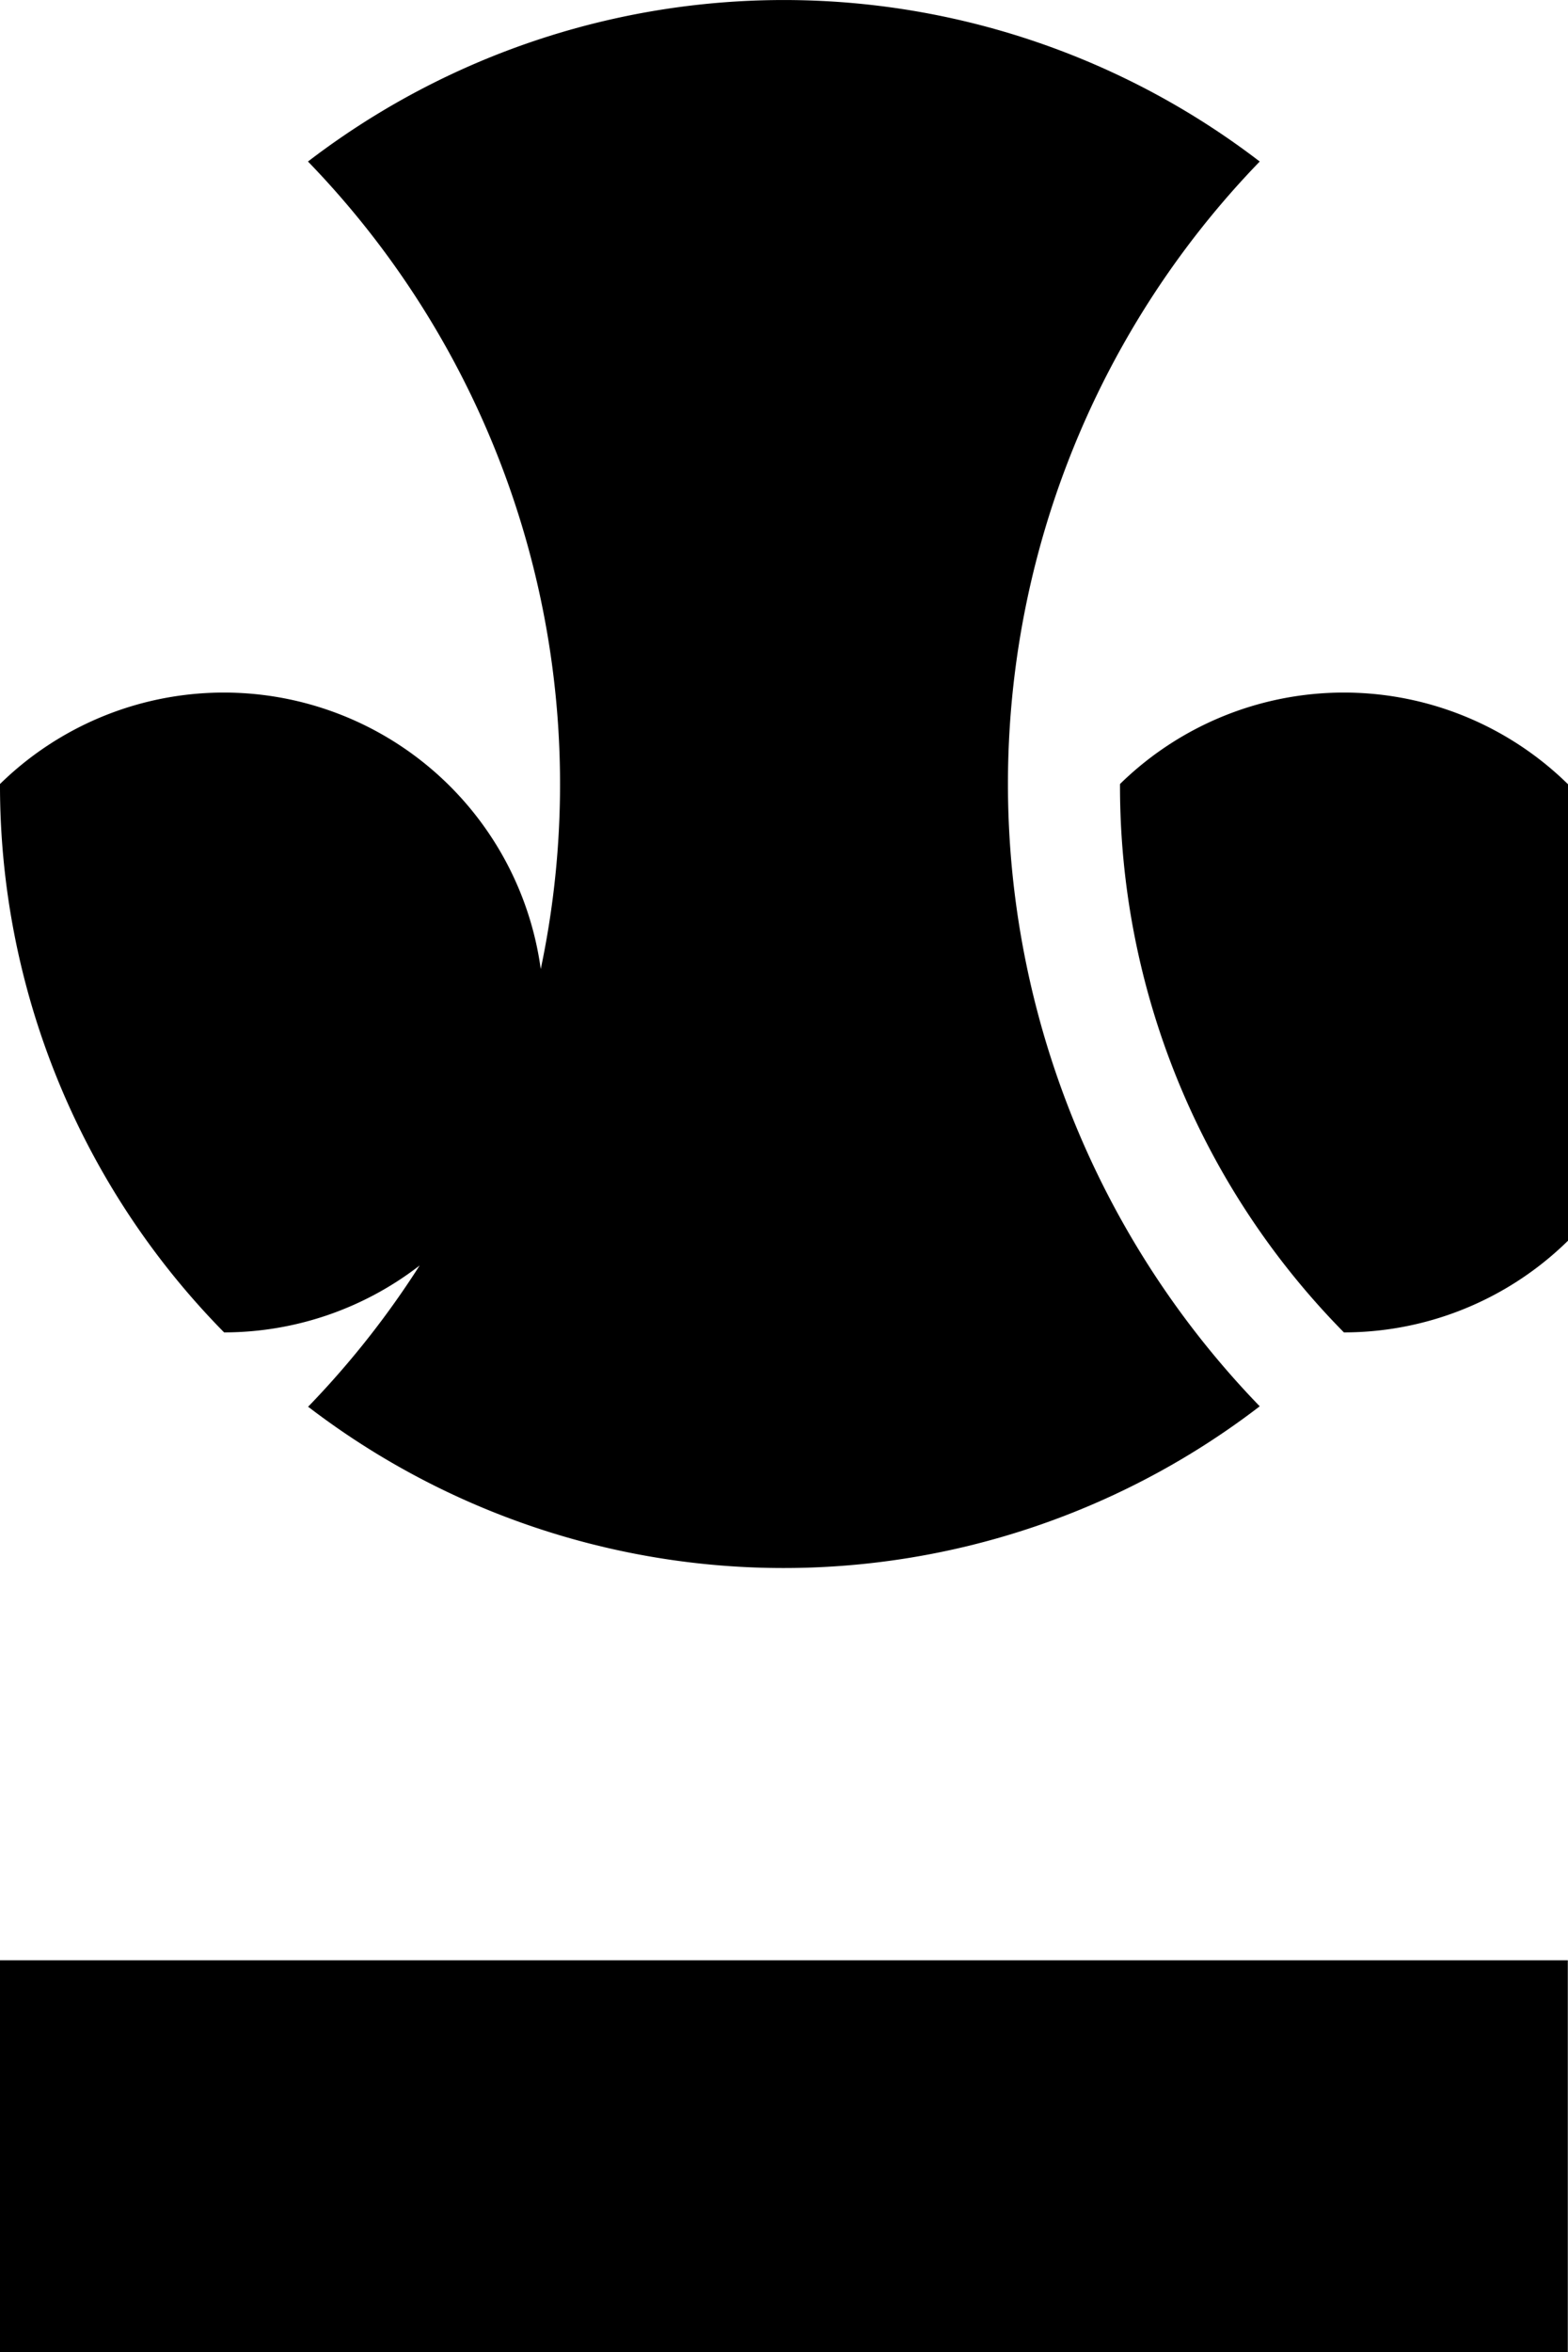
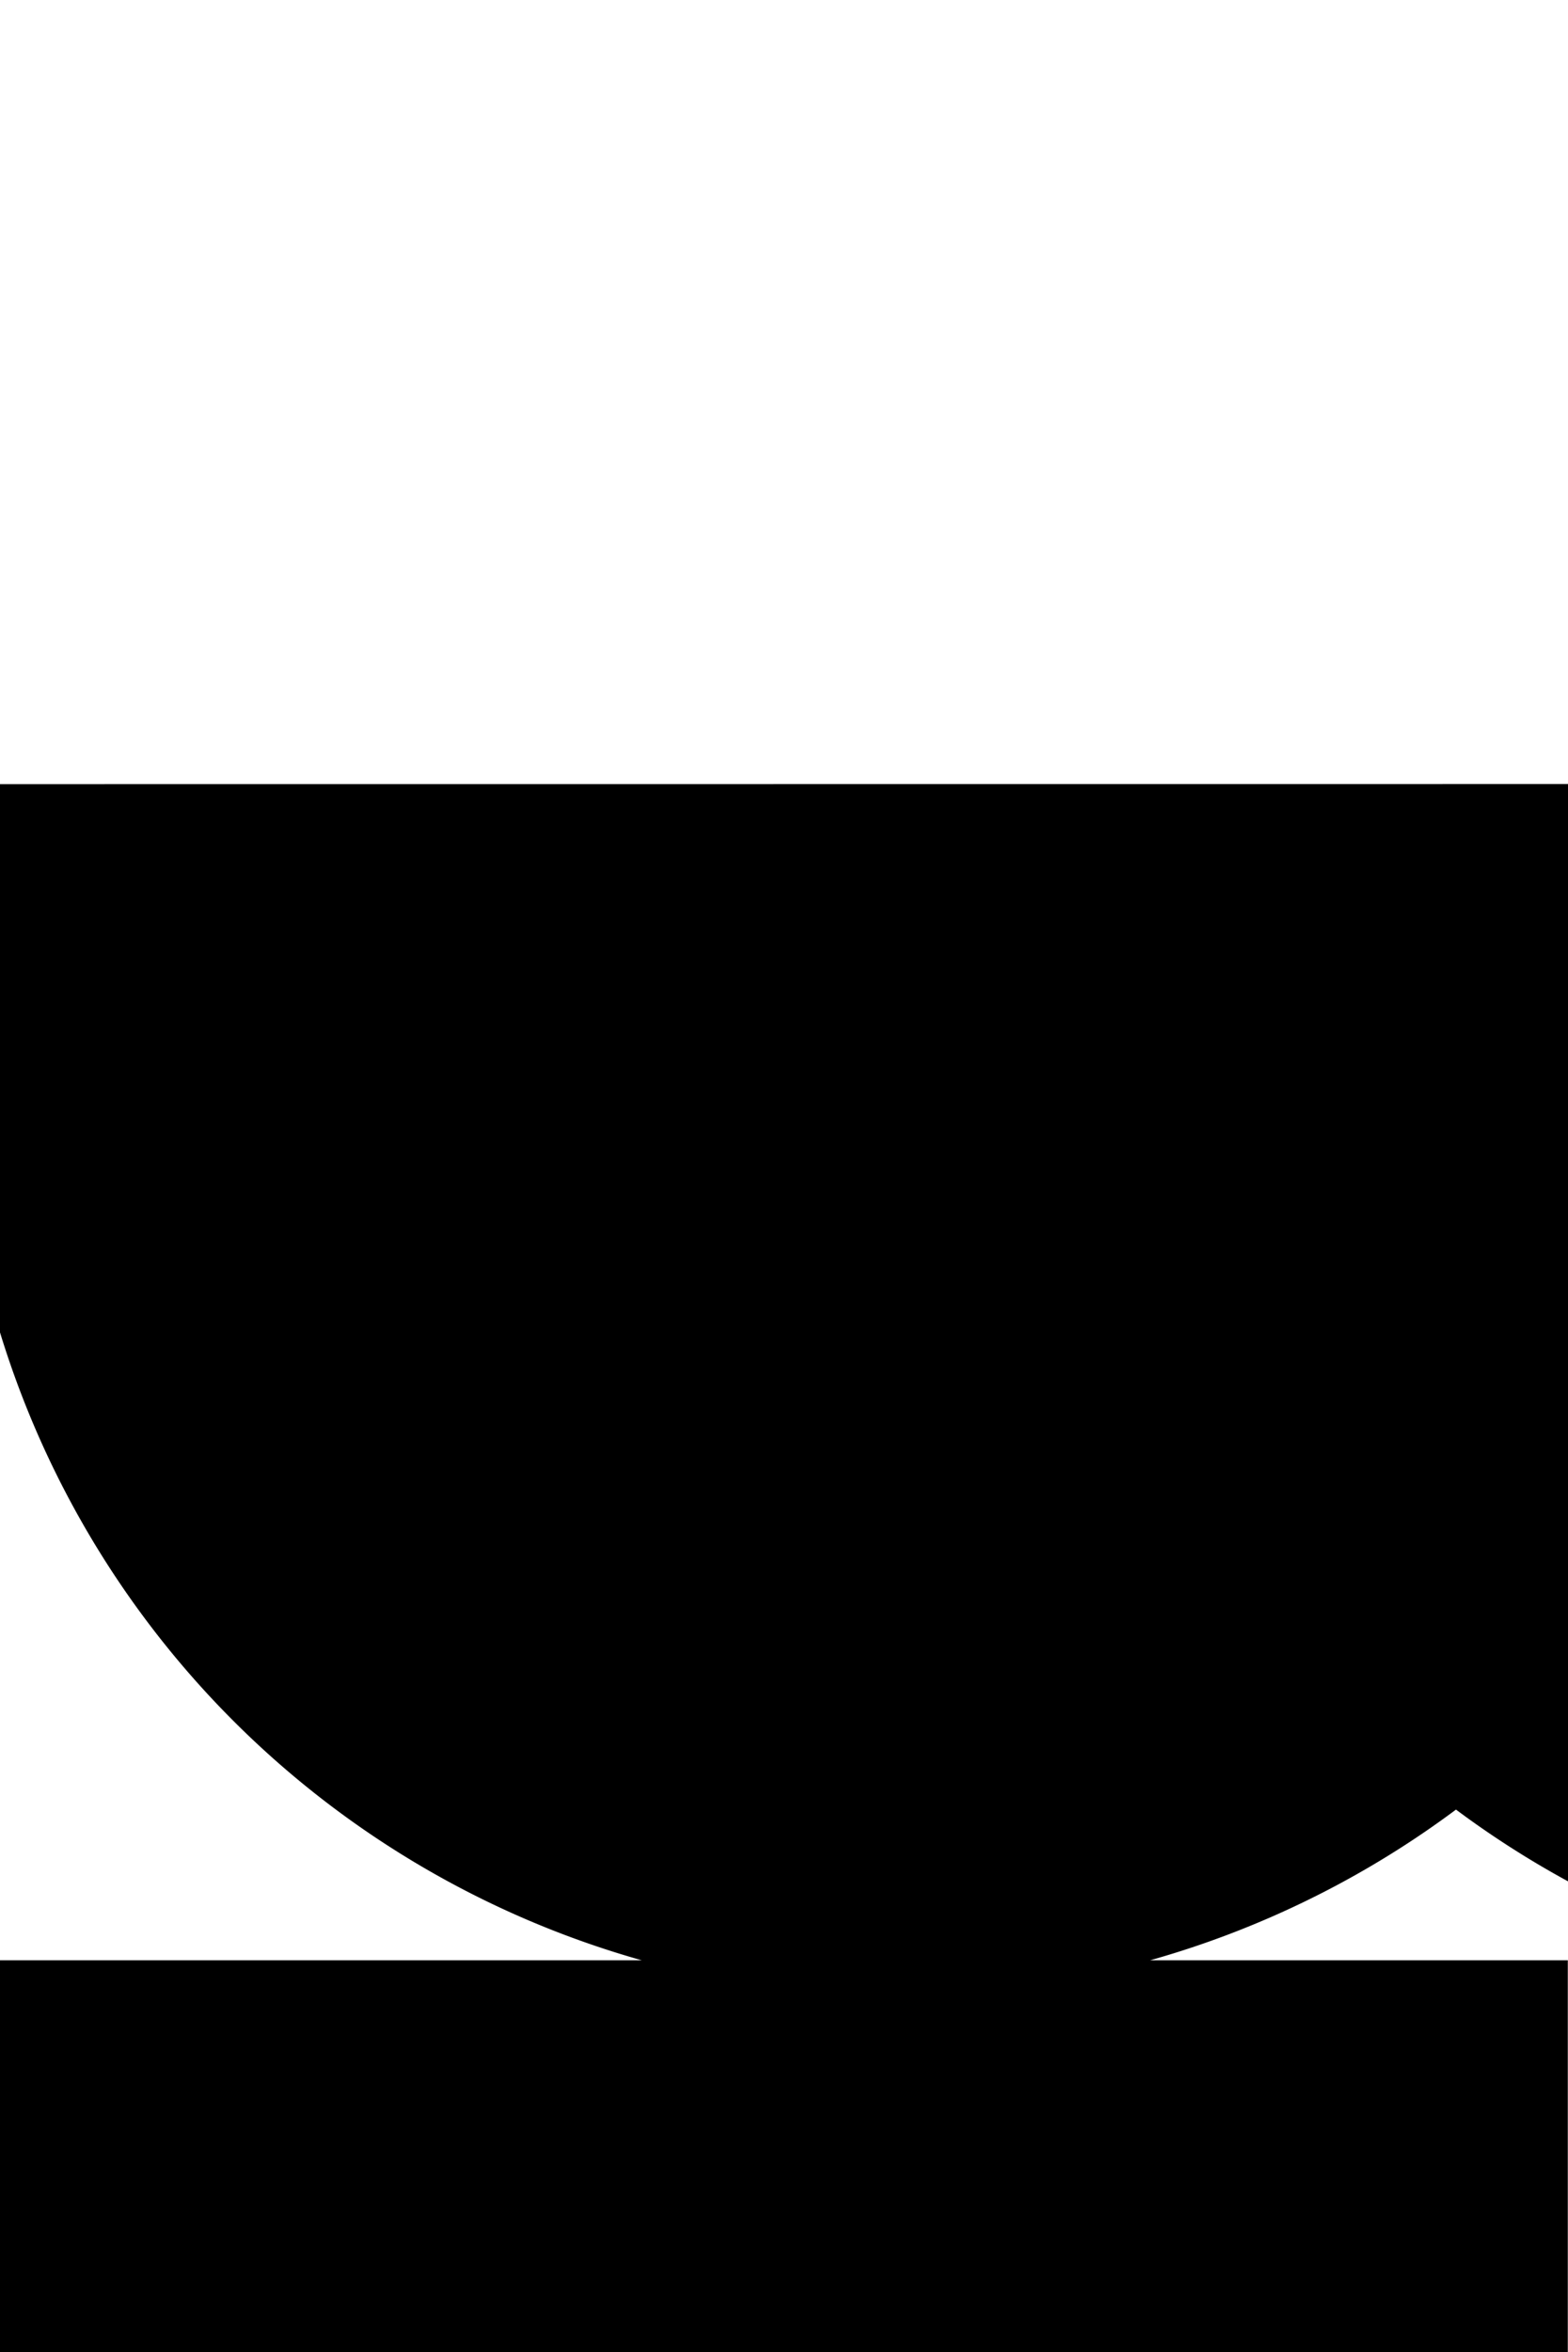
<svg xmlns="http://www.w3.org/2000/svg" width="16.002" height="23.999" viewBox="0 0 16.002 23.999">
-   <path data-name="Unión 136" d="M18020,1553v-4h16v4Zm3.143-9.646a9.131,9.131,0,0,0,0-12.706,7.981,7.981,0,0,1,9.713,0,9.131,9.131,0,0,0,0,12.7,7.978,7.978,0,0,1-9.717,0Zm8.287-6.355a3.264,3.264,0,1,1,2.285,5.595A7.939,7.939,0,0,1,18031.43,1537Zm-11.43,0a3.264,3.264,0,1,1,2.287,5.595A7.951,7.951,0,0,1,18020,1537Z" transform="translate(-18020 -1529)" />
+   <path data-name="Unión 136" d="M18020,1553v-4h16v4m3.143-9.646a9.131,9.131,0,0,0,0-12.706,7.981,7.981,0,0,1,9.713,0,9.131,9.131,0,0,0,0,12.7,7.978,7.978,0,0,1-9.717,0Zm8.287-6.355a3.264,3.264,0,1,1,2.285,5.595A7.939,7.939,0,0,1,18031.43,1537Zm-11.43,0a3.264,3.264,0,1,1,2.287,5.595A7.951,7.951,0,0,1,18020,1537Z" transform="translate(-18020 -1529)" />
</svg>